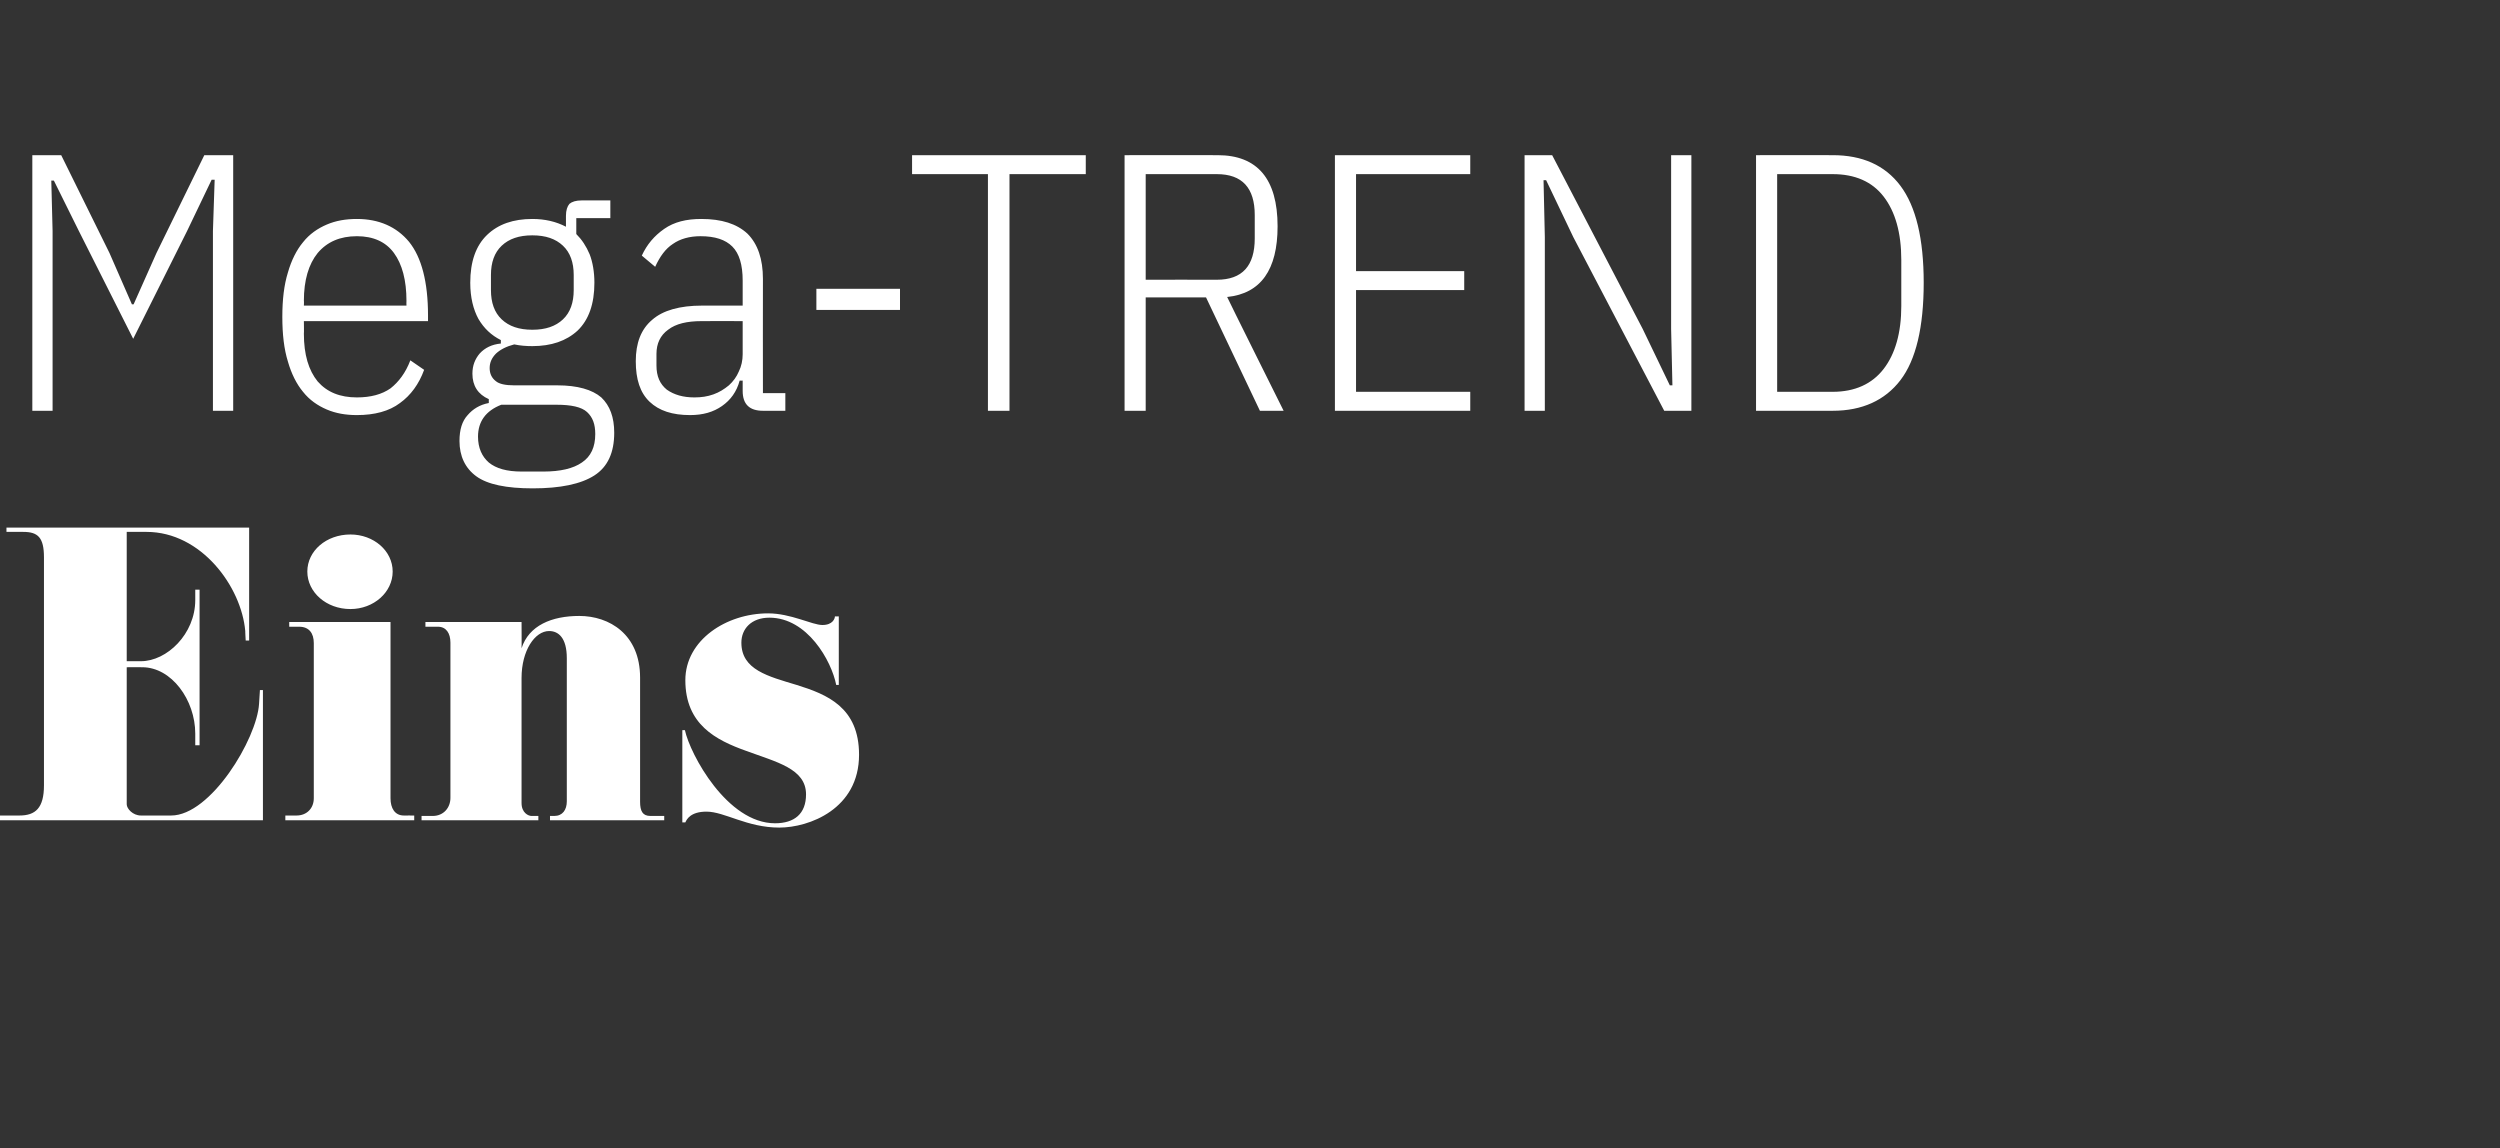
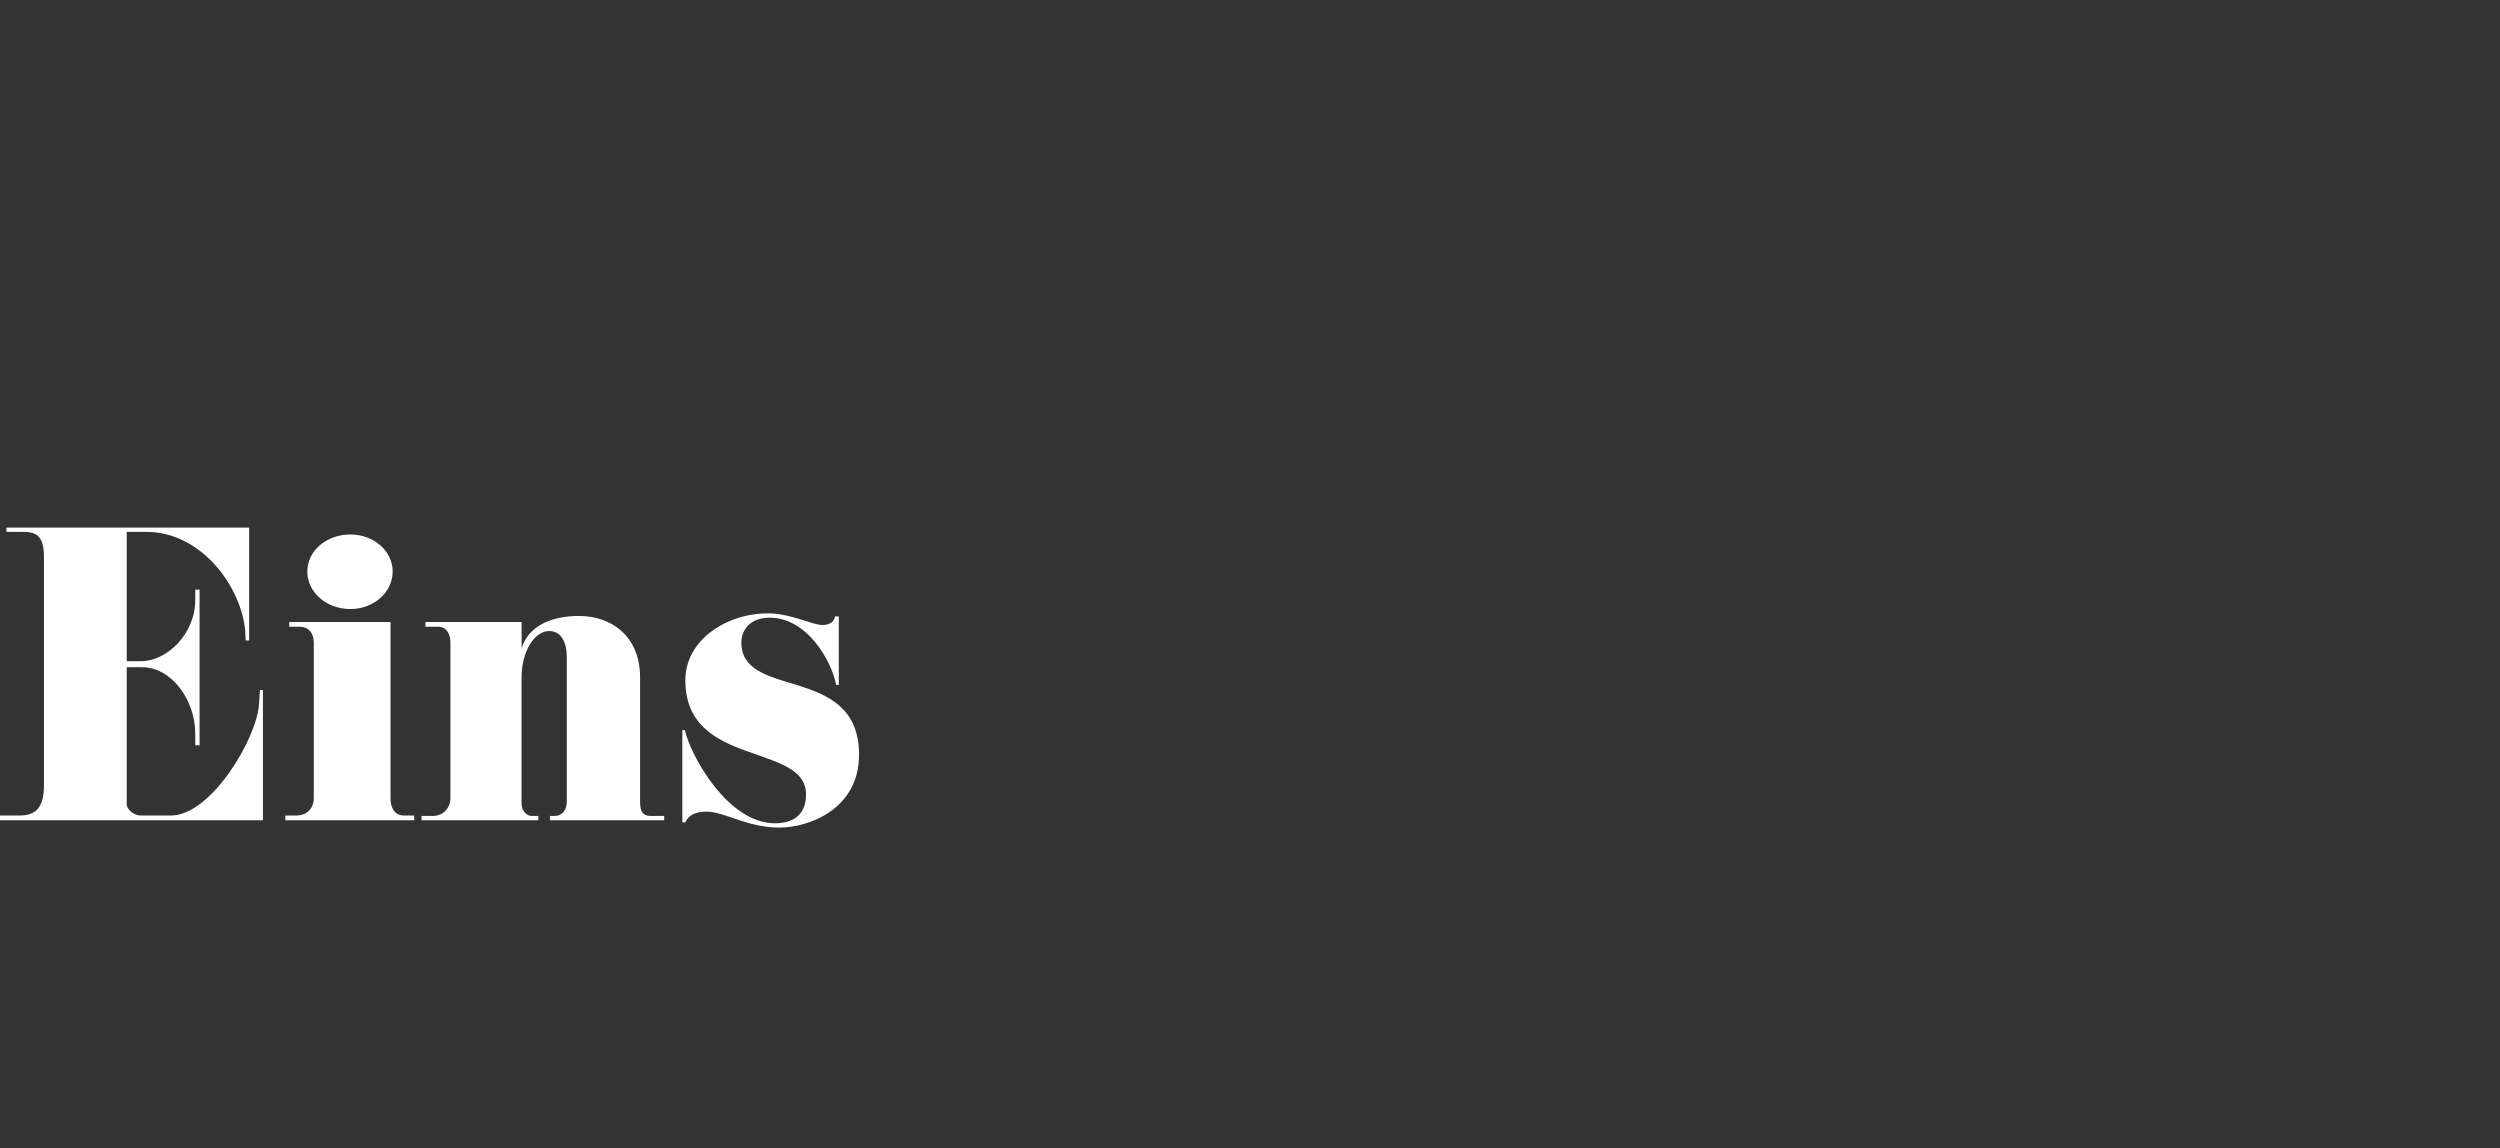
<svg xmlns="http://www.w3.org/2000/svg" version="1.1" width="580px" height="266.4px" viewBox="0 -29 580 266.4" style="top:-29px">
  <rect x="0" y="-29" width="580" height="266.4" fill="#333333" stroke="none" />
  <desc>Mega TREND Eins</desc>
  <defs />
  <g id="Polygon78924">
    <path d="M 61 161.3 L -1.4 161.3 L -1.4 160.2 C -1.4 160.2 4.51 160.19 4.5 160.2 C 8.2 160.2 10.2 158.5 10.2 153.2 C 10.2 153.2 10.2 100.3 10.2 100.3 C 10.2 95.7 8.8 94.4 5.4 94.4 C 5.36 94.4 1.5 94.4 1.5 94.4 L 1.5 93.4 L 57.8 93.4 L 57.8 119.6 L 57 119.6 C 57 119.6 56.87 117.35 56.9 117.4 C 56 107.1 46.7 94.4 34 94.4 C 34 94.4 29.4 94.4 29.4 94.4 L 29.4 124.4 C 29.4 124.4 32.72 124.41 32.7 124.4 C 38.7 124.4 45.3 118.1 45.3 110.2 C 45.31 110.21 45.3 107.8 45.3 107.8 L 46.3 107.8 L 46.3 143.9 L 45.3 143.9 C 45.3 143.9 45.31 141.24 45.3 141.2 C 45.3 133.4 39.8 125.8 33 125.8 C 32.98 125.77 29.4 125.8 29.4 125.8 C 29.4 125.8 29.41 157.56 29.4 157.6 C 29.4 158.6 30.8 160.2 32.7 160.2 C 32.7 160.2 39.7 160.2 39.7 160.2 C 48.9 160.2 59.6 142.4 60.1 134.3 C 60.1 134.27 60.3 131.1 60.3 131.1 L 61 131.1 L 61 161.3 Z M 81.3 112.3 C 75.7 112.3 71.3 108.4 71.3 103.6 C 71.3 98.8 75.7 95 81.3 95 C 86.7 95 91.1 98.8 91.1 103.6 C 91.1 108.4 86.7 112.3 81.3 112.3 Z M 96.1 161.3 L 66.2 161.3 L 66.2 160.2 C 66.2 160.2 68.76 160.19 68.8 160.2 C 71.2 160.2 72.8 158.5 72.8 156.2 C 72.8 156.2 72.8 120.2 72.8 120.2 C 72.8 117.9 71.7 116.4 69.4 116.4 C 69.36 116.42 67.1 116.4 67.1 116.4 L 67.1 115.3 L 90.6 115.3 C 90.6 115.3 90.61 156.2 90.6 156.2 C 90.6 158.5 91.6 160.2 93.7 160.2 C 93.67 160.19 96.1 160.2 96.1 160.2 L 96.1 161.3 Z M 154.1 161.3 L 127.6 161.3 L 127.6 160.3 C 127.6 160.3 128.6 160.28 128.6 160.3 C 130.5 160.3 131.5 158.9 131.5 156.9 C 131.5 156.9 131.5 123.7 131.5 123.7 C 131.5 118.9 129.5 117.4 127.4 117.4 C 124.1 117.4 121 121.9 121 128.3 C 121 128.3 121 157.3 121 157.3 C 121 159.6 122.6 160.3 123.3 160.3 C 123.33 160.28 124.9 160.3 124.9 160.3 L 124.9 161.3 L 97.8 161.3 L 97.8 160.3 C 97.8 160.3 100.38 160.28 100.4 160.3 C 102.9 160.3 104.5 158.4 104.5 156.1 C 104.5 156.1 104.5 120.1 104.5 120.1 C 104.5 117.9 103.5 116.4 101.6 116.4 C 101.57 116.42 98.7 116.4 98.7 116.4 L 98.7 115.3 L 121 115.3 C 121 115.3 121.04 121.43 121 121.4 C 122.7 116.1 128 113.9 134.4 113.9 C 141.4 113.9 148.5 118.2 148.5 128.2 C 148.5 128.2 148.5 157 148.5 157 C 148.5 159.2 149.1 160.3 150.9 160.3 C 150.87 160.28 154.1 160.3 154.1 160.3 L 154.1 161.3 Z M 180.8 163 C 173.3 163 168.1 159.3 163.9 159.3 C 160.2 159.3 159.3 161.1 159 161.8 C 159.03 161.81 158.3 161.8 158.3 161.8 L 158.3 140.4 C 158.3 140.4 158.95 140.39 158.9 140.4 C 160.1 146 168.7 162 179.8 162 C 184.3 162 187 159.8 187 155.3 C 187 149.3 180.1 147.8 173.1 145.2 C 166.1 142.7 159 139.1 159 128.8 C 159 119.5 168.5 113.3 178.2 113.3 C 183.5 113.3 188.4 116 190.8 116 C 193.2 116 193.7 114.5 193.7 114 C 193.71 114.04 194.6 114 194.6 114 L 194.6 129.9 C 194.6 129.9 193.97 129.93 194 129.9 C 192.9 124.3 187.3 114.3 178.5 114.3 C 174.3 114.3 172 116.9 172 120.1 C 172 126.4 178.2 127.9 184.8 129.9 C 191.9 132.1 199.3 135.1 199.3 146.1 C 199.3 158.7 187.7 163 180.8 163 Z " stroke="none" fill="#fff" />
  </g>
  <g id="Polygon78923">
-     <path d="M 49.4 24.6 L 49.8 12.7 L 49.1 12.7 L 43.4 24.6 L 30.9 49.6 L 18.3 24.6 L 12.5 12.9 L 11.9 12.9 L 12.2 24.6 L 12.2 66.3 L 7.5 66.3 L 7.5 7 L 14.2 7 L 25.4 29.7 L 30.6 41.6 L 31 41.6 L 36.3 29.7 L 47.4 7 L 54.1 7 L 54.1 66.3 L 49.4 66.3 L 49.4 24.6 Z M 82.8 67.3 C 80.2 67.3 77.9 66.9 75.8 66 C 73.7 65.1 71.8 63.8 70.3 61.9 C 68.8 60.1 67.6 57.7 66.8 54.9 C 65.9 52 65.5 48.6 65.5 44.5 C 65.5 40.5 65.9 37.1 66.8 34.2 C 67.6 31.4 68.8 29 70.3 27.2 C 71.8 25.3 73.7 24 75.8 23.1 C 77.9 22.2 80.2 21.8 82.8 21.8 C 87.9 21.8 92 23.6 94.9 27.1 C 97.8 30.7 99.3 36.4 99.3 44.2 C 99.28 44.2 99.3 45.5 99.3 45.5 L 70.5 45.5 C 70.5 45.5 70.55 48.45 70.5 48.4 C 70.5 53.3 71.6 56.9 73.7 59.5 C 75.9 62 78.9 63.2 82.8 63.2 C 86 63.2 88.6 62.5 90.6 61.1 C 92.5 59.6 94.1 57.5 95.2 54.6 C 95.2 54.6 98.4 56.8 98.4 56.8 C 97.2 60.1 95.3 62.7 92.8 64.5 C 90.3 66.4 86.9 67.3 82.8 67.3 Z M 82.8 25.8 C 78.9 25.8 75.9 27.1 73.7 29.7 C 71.6 32.3 70.5 36 70.5 40.8 C 70.55 40.8 70.5 41.9 70.5 41.9 L 94.3 41.9 C 94.3 41.9 94.26 40.8 94.3 40.8 C 94.3 36 93.3 32.3 91.4 29.7 C 89.5 27.1 86.6 25.8 82.8 25.8 Z M 142.5 71.4 C 142.5 76 141 79.3 137.9 81.3 C 134.8 83.3 130 84.3 123.6 84.3 C 117.5 84.3 113.1 83.4 110.5 81.5 C 107.9 79.6 106.6 76.8 106.6 73.3 C 106.6 70.7 107.2 68.7 108.5 67.3 C 109.7 65.9 111.3 64.9 113.4 64.5 C 113.4 64.5 113.4 63.6 113.4 63.6 C 110.9 62.5 109.6 60.5 109.6 57.7 C 109.6 55.8 110.2 54.3 111.3 53 C 112.5 51.7 114.1 50.9 116.2 50.7 C 116.2 50.7 116.2 49.9 116.2 49.9 C 114 48.8 112.3 47.2 111 45 C 109.8 42.8 109.1 40 109.1 36.6 C 109.1 31.7 110.4 28 113 25.5 C 115.6 23 119.1 21.8 123.5 21.8 C 126.4 21.8 129 22.4 131.3 23.6 C 131.3 23.6 131.3 21.1 131.3 21.1 C 131.3 19.8 131.6 18.9 132.1 18.3 C 132.7 17.8 133.6 17.5 134.9 17.5 C 134.89 17.51 141.6 17.5 141.6 17.5 L 141.6 21.6 L 133.7 21.6 C 133.7 21.6 133.7 25.32 133.7 25.3 C 135 26.6 136 28.1 136.8 30 C 137.5 31.8 137.9 34.1 137.9 36.6 C 137.9 41.5 136.6 45.2 134 47.7 C 131.4 50.1 127.9 51.3 123.5 51.3 C 122.1 51.3 120.7 51.2 119.3 50.9 C 117.4 51.4 116.1 52.1 115.1 53 C 114.1 54 113.6 55.1 113.6 56.4 C 113.6 57.7 114.1 58.7 115 59.4 C 115.8 60.1 117.3 60.4 119.3 60.4 C 119.3 60.4 129.3 60.4 129.3 60.4 C 134 60.4 137.4 61.4 139.5 63.2 C 141.5 65.1 142.5 67.8 142.5 71.4 Z M 138.1 71.7 C 138.1 69.4 137.5 67.8 136.2 66.6 C 134.9 65.4 132.5 64.9 129.1 64.9 C 129.1 64.9 116.3 64.9 116.3 64.9 C 112.7 66.3 110.9 68.8 110.9 72.3 C 110.9 74.9 111.8 76.9 113.4 78.3 C 115.1 79.7 117.6 80.4 121 80.4 C 121 80.4 126.1 80.4 126.1 80.4 C 130 80.4 133 79.7 135 78.3 C 137.1 76.9 138.1 74.7 138.1 71.7 Z M 123.5 47.5 C 126.6 47.5 128.9 46.7 130.6 45.1 C 132.3 43.5 133.1 41.2 133.1 38.3 C 133.1 38.3 133.1 34.8 133.1 34.8 C 133.1 31.9 132.3 29.6 130.6 28 C 128.9 26.4 126.6 25.6 123.5 25.6 C 120.4 25.6 118.1 26.4 116.4 28 C 114.7 29.6 113.9 31.9 113.9 34.8 C 113.9 34.8 113.9 38.3 113.9 38.3 C 113.9 41.2 114.7 43.5 116.4 45.1 C 118.1 46.7 120.4 47.5 123.5 47.5 Z M 177 66.3 C 173.9 66.3 172.3 64.8 172.3 61.7 C 172.29 61.71 172.3 59.3 172.3 59.3 C 172.3 59.3 171.61 59.33 171.6 59.3 C 170.9 61.9 169.5 63.8 167.5 65.2 C 165.5 66.6 163.1 67.3 160.1 67.3 C 156 67.3 152.9 66.3 150.7 64.2 C 148.5 62.1 147.5 59 147.5 54.8 C 147.5 50.6 148.7 47.4 151.3 45.2 C 153.8 43 157.7 41.9 162.9 41.9 C 162.86 41.9 172.3 41.9 172.3 41.9 C 172.3 41.9 172.29 36.12 172.3 36.1 C 172.3 32.4 171.5 29.8 169.9 28.2 C 168.3 26.6 165.9 25.8 162.5 25.8 C 160 25.8 157.8 26.4 156.1 27.6 C 154.4 28.7 153.1 30.5 152 32.9 C 152 32.9 148.9 30.3 148.9 30.3 C 150.1 27.7 151.8 25.7 154.1 24.1 C 156.4 22.5 159.2 21.8 162.7 21.8 C 167.4 21.8 170.9 22.9 173.4 25.2 C 175.8 27.6 177 31.1 177 35.7 C 176.97 35.7 177 62.2 177 62.2 L 182.2 62.2 L 182.2 66.3 C 182.2 66.3 176.97 66.3 177 66.3 Z M 161.1 63.2 C 162.7 63.2 164.1 63 165.5 62.5 C 166.9 62 168 61.3 169.1 60.4 C 170.1 59.5 170.9 58.4 171.4 57.2 C 172 56 172.3 54.6 172.3 53.2 C 172.29 53.16 172.3 45.5 172.3 45.5 C 172.3 45.5 162.77 45.47 162.8 45.5 C 159.4 45.5 156.8 46.1 155 47.5 C 153.2 48.8 152.3 50.7 152.3 53.1 C 152.3 53.1 152.3 55.8 152.3 55.8 C 152.3 58.3 153.1 60.1 154.7 61.4 C 156.4 62.6 158.5 63.2 161.1 63.2 Z M 189.4 42.9 L 189.4 38 L 208.8 38 L 208.8 42.9 L 189.4 42.9 Z M 234.2 11.4 L 234.2 66.3 L 229.2 66.3 L 229.2 11.4 L 211.6 11.4 L 211.6 7 L 251.9 7 L 251.9 11.4 L 234.2 11.4 Z M 265.8 66.3 L 260.9 66.3 L 260.9 7 C 260.9 7 282.45 6.97 282.5 7 C 291.7 7 296.4 12.5 296.4 23.5 C 296.4 33.6 292.5 39.1 284.7 39.9 C 284.66 39.95 297.8 66.3 297.8 66.3 L 292.3 66.3 L 279.8 40 L 265.8 40 L 265.8 66.3 Z M 282.3 35.9 C 288.2 35.9 291.1 32.7 291.1 26.3 C 291.1 26.3 291.1 20.9 291.1 20.9 C 291.1 14.6 288.2 11.4 282.3 11.4 C 282.28 11.39 265.8 11.4 265.8 11.4 L 265.8 35.9 C 265.8 35.9 282.28 35.87 282.3 35.9 Z M 309.7 66.3 L 309.7 7 L 341.1 7 L 341.1 11.4 L 314.6 11.4 L 314.6 33.9 L 339.7 33.9 L 339.7 38.3 L 314.6 38.3 L 314.6 61.9 L 341.1 61.9 L 341.1 66.3 L 309.7 66.3 Z M 365 26 L 358.7 12.8 L 358.1 12.8 L 358.4 26 L 358.4 66.3 L 353.7 66.3 L 353.7 7 L 360.1 7 L 381.1 47.3 L 387.4 60.4 L 388 60.4 L 387.7 47.3 L 387.7 7 L 392.4 7 L 392.4 66.3 L 386.1 66.3 L 365 26 Z M 407.4 7 C 407.4 7 425.16 6.97 425.2 7 C 432 7 437.3 9.3 440.9 14.1 C 444.5 18.9 446.3 26.4 446.3 36.6 C 446.3 46.9 444.5 54.5 440.9 59.2 C 437.3 63.9 432 66.3 425.2 66.3 C 425.16 66.3 407.4 66.3 407.4 66.3 L 407.4 7 Z M 425.2 61.9 C 430.3 61.9 434.3 60.1 437 56.6 C 439.7 53.1 441.1 48.2 441.1 42 C 441.1 42 441.1 31.3 441.1 31.3 C 441.1 25 439.7 20.1 437 16.6 C 434.3 13.1 430.3 11.4 425.2 11.4 C 425.25 11.39 412.3 11.4 412.3 11.4 L 412.3 61.9 C 412.3 61.9 425.25 61.88 425.2 61.9 Z " stroke="none" fill="#fff" />
-   </g>
+     </g>
</svg>